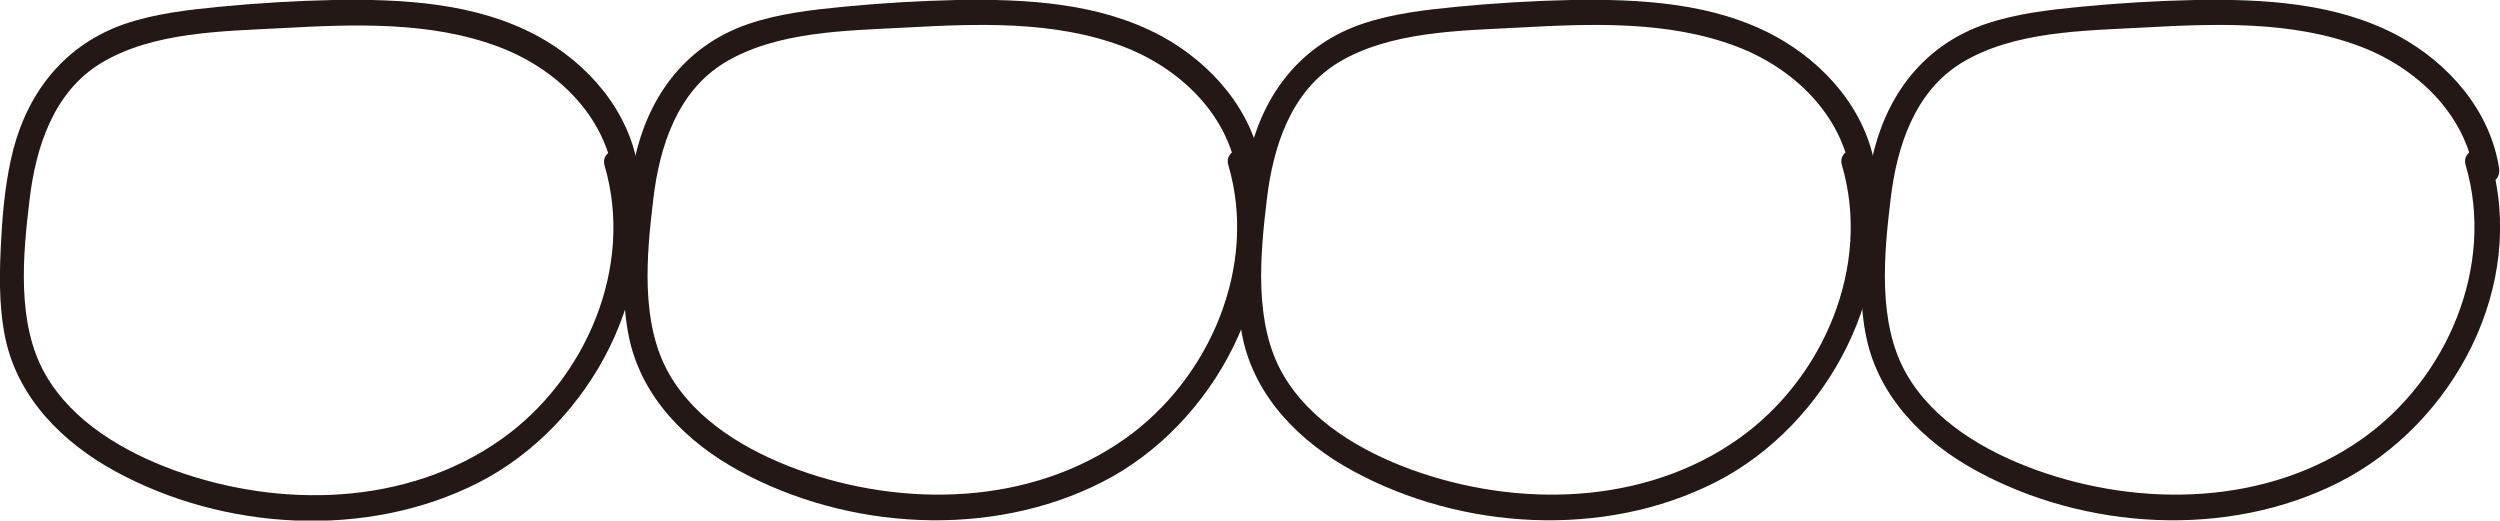
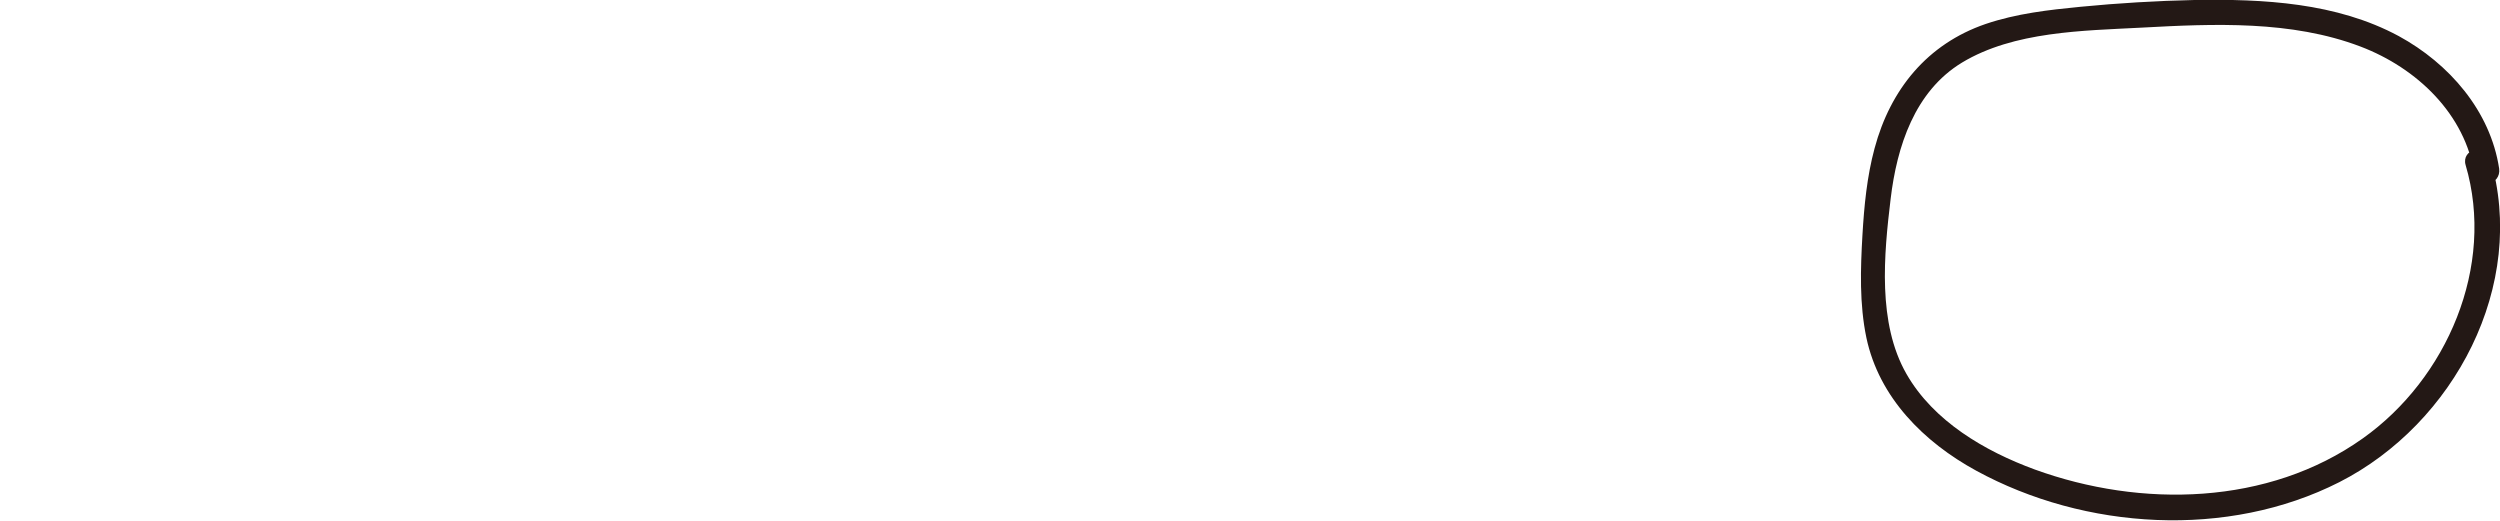
<svg xmlns="http://www.w3.org/2000/svg" id="_レイヤー_2" data-name="レイヤー 2" viewBox="0 0 88.66 18.46">
  <defs>
    <style>
      .cls-1 {
        fill: #231815;
      }
    </style>
  </defs>
  <g id="_レイヤー_1-2" data-name="レイヤー 1">
    <g>
-       <path class="cls-1" d="M22.63,5.98c-.31-2.05-1.78-3.73-3.56-4.7C16.87.09,14.27-.04,11.82,0c-1.35.03-2.69.11-4.03.24-1.13.11-2.28.24-3.37.61C2.35,1.57,1.04,3.18.48,5.27.22,6.27.11,7.31.05,8.35c-.07,1.21-.11,2.45.14,3.65.45,2.12,2.04,3.7,3.89,4.71,3.86,2.11,8.92,2.42,12.88.41s6.69-6.99,5.35-11.49c-.16-.55-1.03-.32-.87.24,1.06,3.59-.66,7.58-3.65,9.7-3.35,2.38-7.86,2.47-11.63,1.1-1.77-.65-3.59-1.71-4.55-3.39-1.03-1.8-.8-4.22-.56-6.21.22-1.85.85-3.81,2.53-4.83,1.84-1.11,4.29-1.13,6.37-1.24,2.57-.14,5.31-.26,7.76.67,2,.76,3.73,2.4,4.05,4.57.09.57.95.33.87-.24h0Z" />
-       <path class="cls-1" d="M44.75,5.98c-.31-2.05-1.78-3.73-3.56-4.7C38.98.09,36.39-.04,33.94,0c-1.35.03-2.69.11-4.03.24-1.13.11-2.28.24-3.37.61-2.07.71-3.38,2.32-3.94,4.41-.27,1-.37,2.04-.43,3.07-.07,1.21-.11,2.45.14,3.65.45,2.12,2.04,3.7,3.89,4.71,3.86,2.11,8.92,2.42,12.88.41s6.69-6.99,5.35-11.49c-.16-.55-1.03-.32-.87.24,1.06,3.59-.66,7.58-3.65,9.7-3.35,2.38-7.86,2.47-11.63,1.1-1.77-.65-3.59-1.71-4.55-3.39-1.03-1.8-.8-4.22-.56-6.21.22-1.85.85-3.81,2.53-4.83,1.84-1.11,4.29-1.13,6.37-1.24,2.57-.14,5.31-.26,7.76.67,2,.76,3.73,2.4,4.05,4.57.09.57.95.33.87-.24h0Z" />
-       <path class="cls-1" d="M66.51,5.98c-.31-2.05-1.78-3.73-3.56-4.7C60.75.09,58.15-.04,55.7,0c-1.35.03-2.69.11-4.03.24-1.13.11-2.28.24-3.37.61-2.07.71-3.38,2.32-3.94,4.41-.27,1-.37,2.04-.43,3.07-.07,1.21-.11,2.45.14,3.65.45,2.12,2.04,3.7,3.89,4.71,3.86,2.11,8.92,2.42,12.88.41s6.69-6.99,5.35-11.49c-.16-.55-1.03-.32-.87.24,1.06,3.59-.66,7.58-3.65,9.7-3.35,2.38-7.86,2.47-11.63,1.1-1.77-.65-3.59-1.71-4.55-3.39-1.03-1.8-.8-4.22-.56-6.21.22-1.85.85-3.81,2.53-4.83,1.84-1.11,4.29-1.13,6.37-1.24,2.57-.14,5.31-.26,7.76.67,2,.76,3.73,2.4,4.05,4.57.09.57.95.33.87-.24h0Z" />
      <path class="cls-1" d="M88.63,5.98c-.31-2.05-1.78-3.73-3.56-4.7C82.86.09,80.27-.04,77.82,0c-1.35.03-2.69.11-4.03.24-1.13.11-2.28.24-3.37.61-2.07.71-3.38,2.32-3.94,4.41-.27,1-.37,2.04-.43,3.07-.07,1.21-.11,2.45.14,3.65.45,2.12,2.04,3.7,3.89,4.71,3.86,2.11,8.92,2.42,12.88.41,4.07-2.07,6.69-6.99,5.35-11.49-.16-.55-1.03-.32-.87.24,1.06,3.59-.66,7.58-3.65,9.7-3.35,2.38-7.86,2.47-11.63,1.1-1.77-.65-3.59-1.71-4.55-3.39-1.03-1.8-.8-4.22-.56-6.21.22-1.85.85-3.81,2.53-4.83,1.84-1.11,4.29-1.13,6.37-1.24,2.57-.14,5.31-.26,7.76.67,2,.76,3.73,2.4,4.05,4.57.09.57.95.33.87-.24h0Z" />
    </g>
  </g>
</svg>